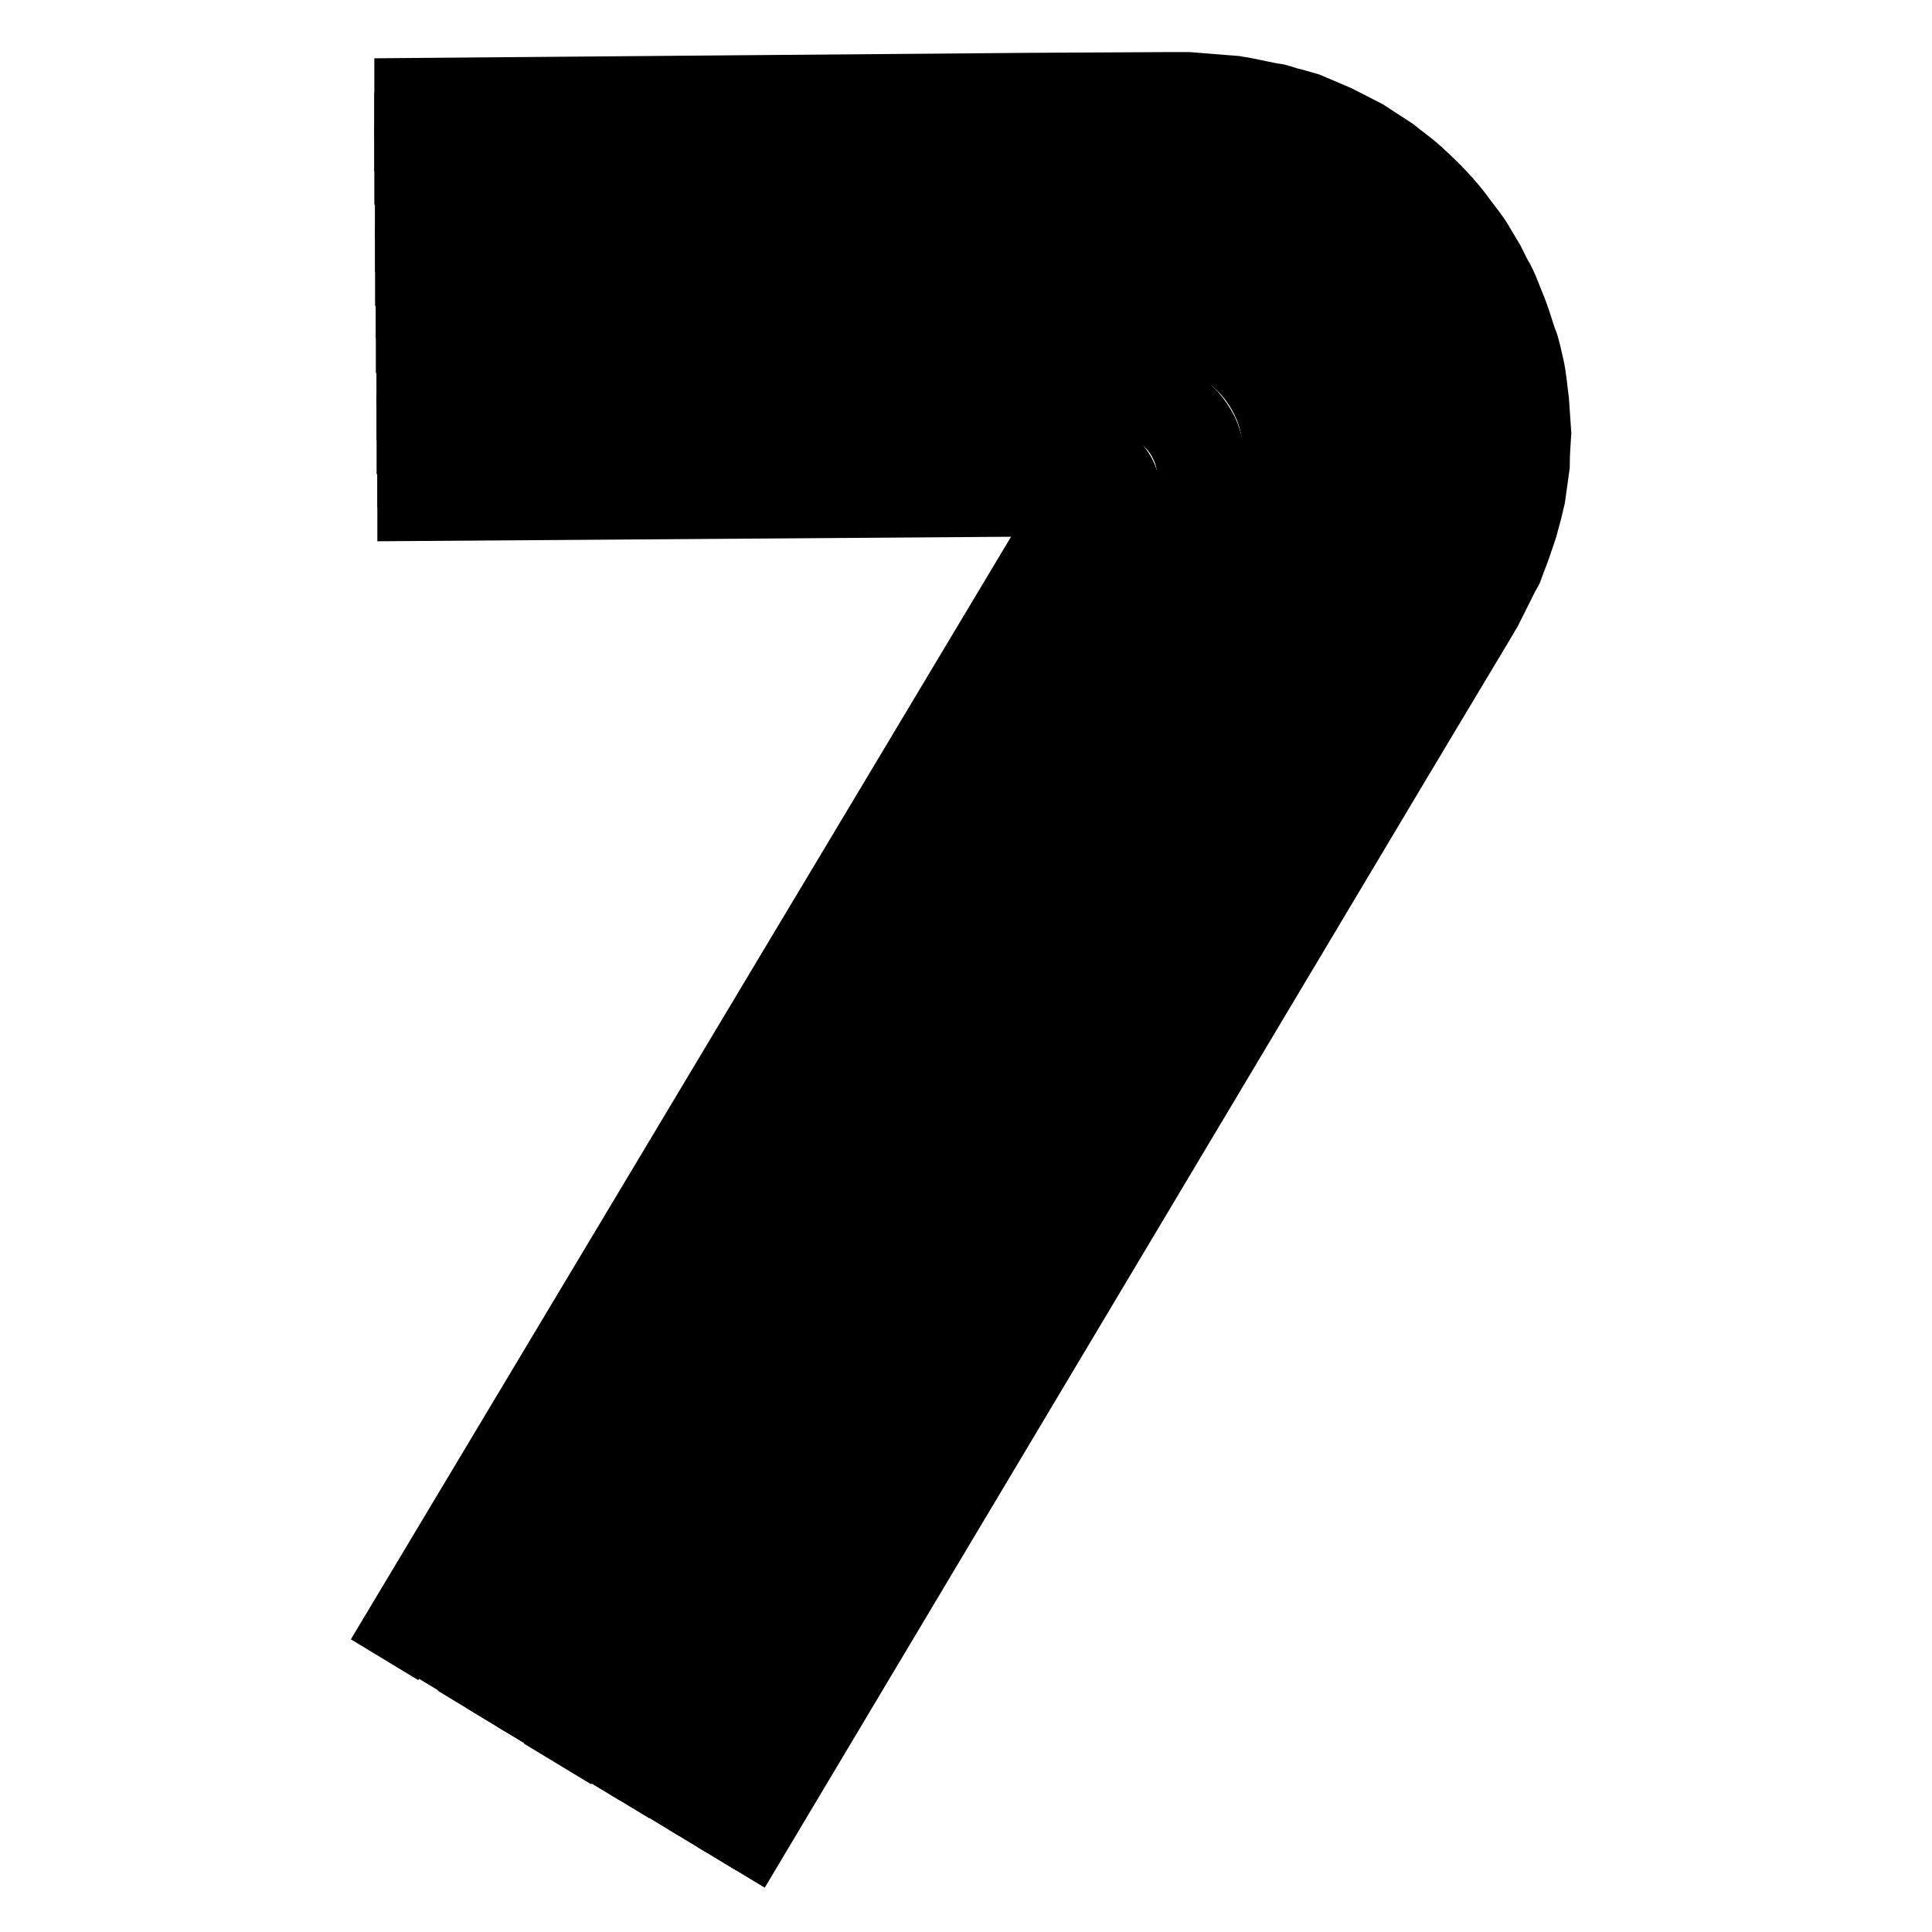
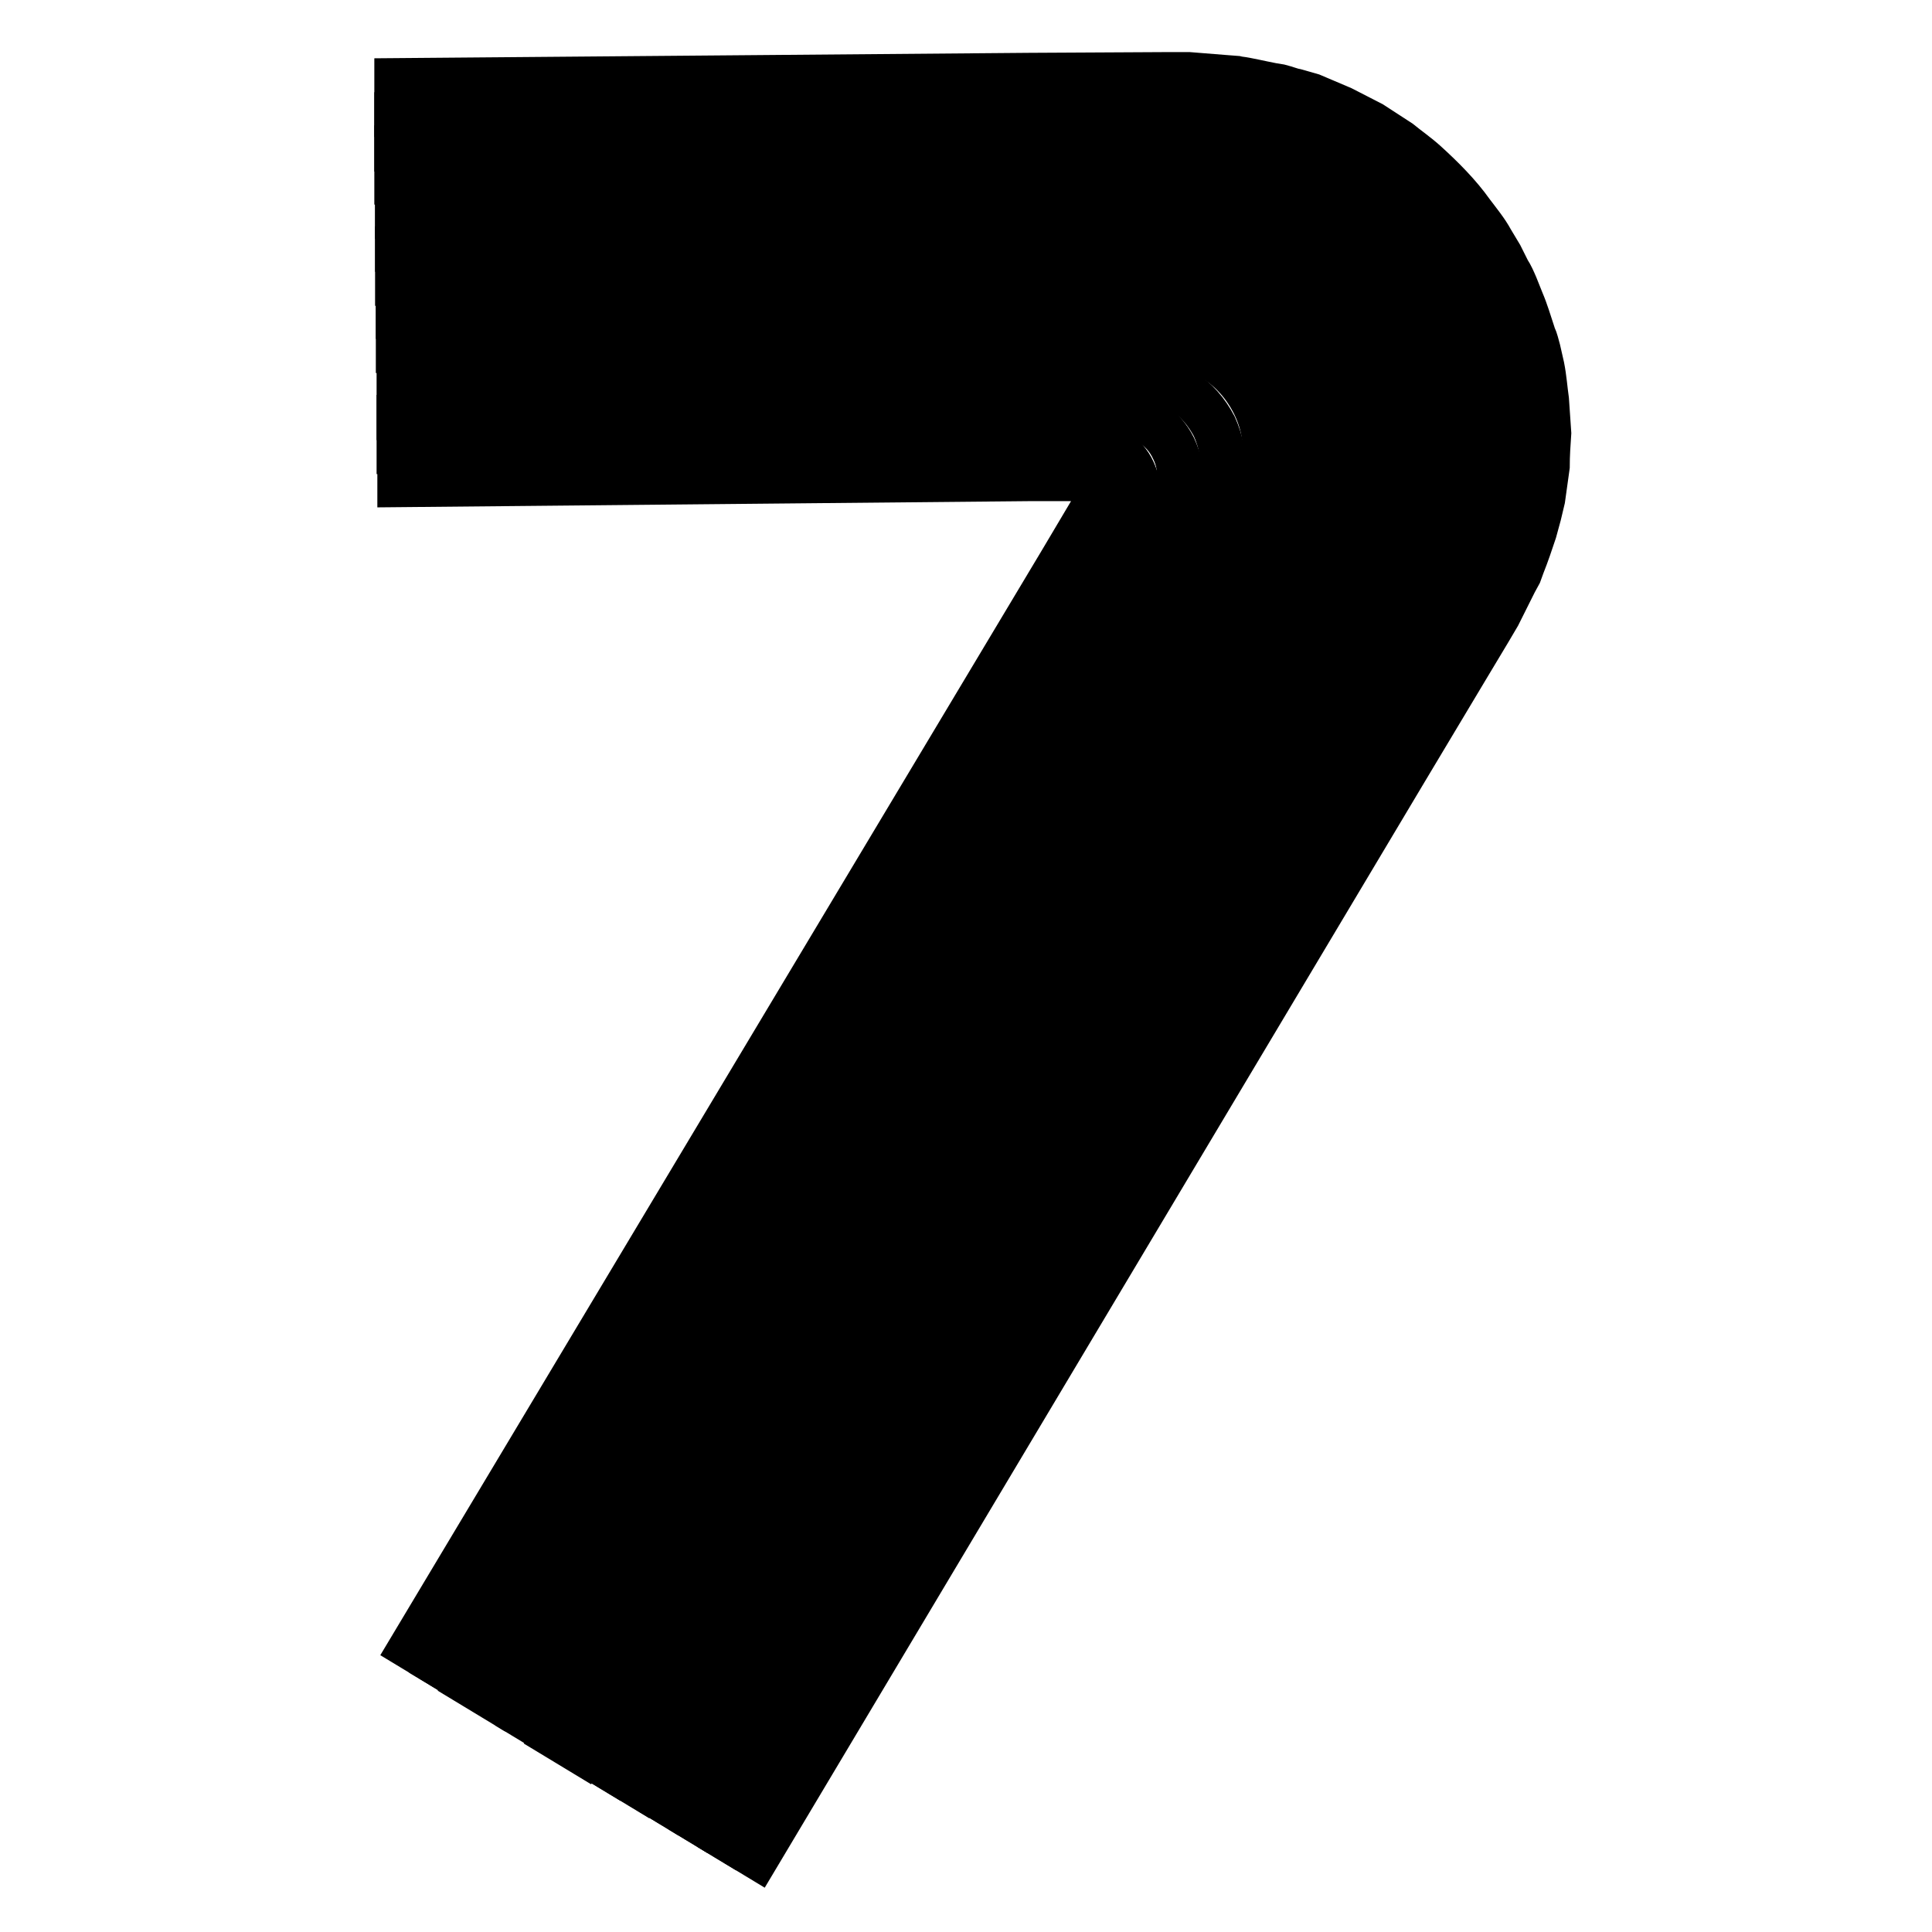
<svg xmlns="http://www.w3.org/2000/svg" version="1.1" x="0px" y="0px" viewBox="0 0 256 256" enable-background="new 0 0 256 256" xml:space="preserve">
  <g>
-     <path stroke-width="6" fill-opacity="0" stroke="#000000" d="M52.6,15.2v-4.5l83.8-0.7l18.5-0.1h2.6l2.5,0.2l2.5,0.2l1.3,0.1c0.4,0.1,0.7,0.1,1.2,0.2 c1.6,0.3,3.2,0.7,4.6,0.9c0.8,0.2,1.5,0.5,2.1,0.6l2.1,0.6l4,1.7l3.9,2c1.2,0.8,2.5,1.6,3.7,2.4c1.1,0.9,2.4,1.8,3.5,2.8 c2.2,2,4.4,4.2,6.1,6.6c0.9,1.2,1.9,2.4,2.6,3.7l1.2,2l1,2c0.4,0.6,0.7,1.3,1,2l0.8,2c0.6,1.4,1,2.8,1.5,4.3 c0.1,0.4,0.3,0.7,0.4,1.1l0.3,1.1l0.5,2.2c0.3,1.5,0.4,3,0.6,4.4c0.1,1.5,0.2,3,0.3,4.4c-0.1,1.5-0.2,2.9-0.2,4.4l-0.6,4.3 l-0.5,2.1l-0.3,1.1l-0.3,1.1c-0.5,1.5-1,3-1.6,4.5l-0.4,1.1l-0.6,1.1l-1.1,2.2l-1.1,2.2c-0.4,0.7-0.9,1.5-1.3,2.2l-2.7,4.5 l-8.2,13.7L100.3,246l-3.8-2.3l86.1-143.8l7.7-12.9l2.5-4.2c0.4-0.6,0.8-1.4,1.2-2l1.1-2.1l1.1-2.1l0.6-1l0.4-1 c0.6-1.4,1-2.8,1.5-4.2c0.3-0.7,0.4-1.3,0.6-2l0.5-2l0.7-4c0.1-1.4,0.2-2.7,0.3-4.1c-0.1-1.4,0-2.8-0.1-4.1 c-0.2-1.4-0.3-2.8-0.6-4.2l-0.4-2l-0.2-1c-0.1-0.4-0.2-0.7-0.3-1c-0.5-1.3-0.7-2.7-1.4-4l-0.8-2c-0.3-0.7-0.7-1.3-0.9-2l-0.9-1.9 l-1.1-1.8c-0.7-1.2-1.6-2.3-2.5-3.4c-1.8-2.2-3.7-4.3-5.8-6c-1-0.9-2.2-1.7-3.3-2.5c-1.1-0.7-2.3-1.5-3.5-2.2l-3.5-1.8l-3.8-1.4 l-1.9-0.7c-0.7-0.2-1.3-0.5-2-0.6c-1.4-0.3-2.9-0.6-4.4-0.8c-0.4-0.1-0.7-0.1-1.1-0.2l-1.2-0.1h-2.3l-2.3-0.1h-2.4l-17.3,0.1 L52.6,15.2z" />
+     <path stroke-width="6" fill-opacity="0" stroke="#000000" d="M52.6,15.2v-4.5l83.8-0.7l18.5-0.1h2.6l2.5,0.2l2.5,0.2l1.3,0.1c0.4,0.1,0.7,0.1,1.2,0.2 c1.6,0.3,3.2,0.7,4.6,0.9c0.8,0.2,1.5,0.5,2.1,0.6l2.1,0.6l4,1.7l3.9,2c1.2,0.8,2.5,1.6,3.7,2.4c1.1,0.9,2.4,1.8,3.5,2.8 c2.2,2,4.4,4.2,6.1,6.6c0.9,1.2,1.9,2.4,2.6,3.7l1.2,2l1,2c0.4,0.6,0.7,1.3,1,2l0.8,2c0.6,1.4,1,2.8,1.5,4.3 c0.1,0.4,0.3,0.7,0.4,1.1l0.3,1.1l0.5,2.2c0.3,1.5,0.4,3,0.6,4.4c0.1,1.5,0.2,3,0.3,4.4c-0.1,1.5-0.2,2.9-0.2,4.4l-0.6,4.3 l-0.5,2.1l-0.3,1.1l-0.3,1.1c-0.5,1.5-1,3-1.6,4.5l-0.4,1.1l-0.6,1.1l-1.1,2.2l-1.1,2.2c-0.4,0.7-0.9,1.5-1.3,2.2l-2.7,4.5 l-8.2,13.7L100.3,246l-3.8-2.3l86.1-143.8l7.7-12.9l2.5-4.2c0.4-0.6,0.8-1.4,1.2-2l1.1-2.1l1.1-2.1l0.6-1l0.4-1 c0.6-1.4,1-2.8,1.5-4.2c0.3-0.7,0.4-1.3,0.6-2l0.5-2l0.7-4c0.1-1.4,0.2-2.7,0.3-4.1c-0.1-1.4,0-2.8-0.1-4.1 c-0.2-1.4-0.3-2.8-0.6-4.2l-0.4-2l-0.2-1c-0.1-0.4-0.2-0.7-0.3-1c-0.5-1.3-0.7-2.7-1.4-4l-0.8-2c-0.3-0.7-0.7-1.3-0.9-2l-0.9-1.9 c-0.7-1.2-1.6-2.3-2.5-3.4c-1.8-2.2-3.7-4.3-5.8-6c-1-0.9-2.2-1.7-3.3-2.5c-1.1-0.7-2.3-1.5-3.5-2.2l-3.5-1.8l-3.8-1.4 l-1.9-0.7c-0.7-0.2-1.3-0.5-2-0.6c-1.4-0.3-2.9-0.6-4.4-0.8c-0.4-0.1-0.7-0.1-1.1-0.2l-1.2-0.1h-2.3l-2.3-0.1h-2.4l-17.3,0.1 L52.6,15.2z" />
    <path stroke-width="6" fill-opacity="0" stroke="#000000" d="M52.6,19.7v-4.5l83.8-0.6l17.3-0.2h2.4l2.3,0.1l2.3,0.1l1.2,0.1c0.4,0,0.7,0.1,1.1,0.2 c1.5,0.3,2.9,0.6,4.4,0.8c0.7,0.1,1.4,0.4,2,0.6l1.9,0.6l3.8,1.4l3.6,1.8c1.1,0.7,2.3,1.4,3.5,2.2l3.3,2.5c2.1,1.9,4.1,3.8,5.9,6 c0.8,1.1,1.8,2.2,2.5,3.4l1.1,1.8l0.9,1.9c0.3,0.6,0.7,1.2,0.9,2l0.8,2c0.6,1.3,0.9,2.7,1.4,4c0.1,0.4,0.2,0.7,0.3,1l0.2,1l0.4,2 c0.3,1.4,0.4,2.8,0.6,4.2c0.1,1.4,0.1,2.8,0.1,4.1c-0.1,1.4-0.2,2.7-0.3,4.1l-0.7,4l-0.5,2c-0.2,0.7-0.3,1.3-0.6,2 c-0.5,1.4-1,2.8-1.5,4.2l-0.4,1l-0.6,1l-1.1,2.1l-1.1,2.1c-0.4,0.6-0.8,1.4-1.2,2l-2.5,4.2l-7.7,12.9L96.5,243.7l-3.8-2.3 l86.1-143.8l7.3-12.3l2.3-3.8c0.4-0.6,0.7-1.3,1.1-1.9l1-1.9l1-2l0.5-0.9l0.4-0.9c0.6-1.3,1-2.5,1.5-3.8c0.5-1.3,0.7-2.4,1.1-3.7 l0.7-3.7c0.1-1.3,0.3-2.5,0.4-3.8V55c-0.2-1.3-0.2-2.6-0.4-3.9l-0.4-2l-0.2-0.9c-0.1-0.3-0.2-0.7-0.3-0.9c-0.4-1.2-0.7-2.5-1.2-3.7 l-0.7-1.9c-0.3-0.6-0.6-1.2-0.8-1.8l-0.9-1.8l-1-1.7c-0.4-0.6-0.7-1.1-1.1-1.7l-1.2-1.6c-1.6-2-3.4-3.9-5.5-5.6 c-1-0.8-2-1.5-3.2-2.3l-3.3-2l-3.4-1.6l-3.5-1.2l-1.9-0.5c-0.7-0.2-1.2-0.4-1.9-0.5c-1.3-0.3-2.7-0.5-4-0.6c-0.4-0.1-0.7-0.1-1-0.2 l-1.1-0.1l-2.1-0.1l-2.1-0.1h-2.2l-16.2,0.5L52.6,19.7z" />
    <path stroke-width="6" fill-opacity="0" stroke="#000000" d="M52.6,24.1v-4.5l83.8-0.7l16.1-0.1h2.2l2.1,0.1l2.1,0.1l1.1,0.1c0.4,0,0.7,0.1,1,0.2c1.4,0.2,2.7,0.4,4,0.6 c0.7,0.1,1.3,0.3,1.9,0.5l1.9,0.5l3.5,1.2l3.4,1.6l3.3,2c1,0.7,2.1,1.5,3.2,2.3c2,1.7,3.9,3.5,5.5,5.6l1.2,1.5 c0.4,0.5,0.7,1.1,1.1,1.7l1,1.7l0.9,1.8c0.3,0.6,0.7,1.2,0.8,1.8l0.7,1.9c0.6,1.2,0.8,2.5,1.2,3.7c0.1,0.3,0.2,0.6,0.3,0.9l0.2,0.9 l0.4,2c0.2,1.3,0.3,2.6,0.4,3.9c0.1,1.3,0,2.6,0,3.8c-0.1,1.3-0.3,2.5-0.4,3.8l-0.7,3.7c-0.4,1.2-0.7,2.4-1.1,3.7 c-0.5,1.3-0.9,2.5-1.5,3.8l-0.4,0.9l-0.5,0.9l-1,2l-1,2c-0.4,0.7-0.7,1.3-1.1,1.9l-2.3,3.8l-7.2,12.1L92.7,241.4l-3.8-2.3 l86.1-143.8l6.9-11.5l2-3.4c0.4-0.6,0.7-1.1,1-1.8l0.9-1.8l0.9-1.8l0.5-0.8l0.4-0.8c0.5-1.1,1-2.3,1.5-3.4s0.7-2.2,1.1-3.3l0.8-3.3 c0.2-1.2,0.4-2.3,0.5-3.5c0-1.2,0.1-2.4,0.1-3.5c-0.1-1.2-0.1-2.4-0.3-3.6l-0.3-1.8l-0.2-0.9l-0.3-0.8c-0.4-1.1-0.7-2.3-1.1-3.4 l-0.7-1.7c-0.2-0.6-0.6-1.1-0.7-1.7l-0.8-1.6l-1-1.6c-0.4-0.5-0.6-1-1-1.5l-1.1-1.4c-1.5-1.9-3.3-3.6-5.1-5.1c-0.9-0.7-2-1.4-3-2 c-1-0.6-2-1.1-3.2-1.8l-3.3-1.3l-3.3-0.9c-1.2-0.3-2.2-0.6-3.5-0.7c-1.2-0.2-2.5-0.4-3.7-0.5l-0.9-0.1h-1l-1.9-0.1l-2-0.1h-2 l-14.8,0.1L52.6,24.1L52.6,24.1z" />
    <path stroke-width="6" fill-opacity="0" stroke="#000000" d="M52.7,28.6v-4.5l83.8-0.6l14.8-0.1h2l2,0.1l1.9,0.1h1l0.9,0.1c1.2,0.2,2.5,0.3,3.7,0.5 c1.2,0.2,2.3,0.5,3.5,0.7l3.3,0.9l3.3,1.3c1,0.6,2.1,1.1,3.2,1.8s2,1.3,3,2c1.9,1.5,3.6,3.2,5.1,5.1l1.1,1.4c0.4,0.5,0.6,1,1,1.5 l1,1.6l0.8,1.6c0.3,0.6,0.6,1.1,0.7,1.7l0.7,1.7c0.5,1.1,0.7,2.3,1.1,3.4l0.3,0.8l0.2,0.9l0.3,1.8c0.2,1.2,0.2,2.4,0.3,3.6 c0,1.2-0.1,2.4-0.1,3.5c-0.2,1.2-0.4,2.3-0.5,3.5l-0.8,3.3l-1.1,3.3c-0.5,1.1-0.9,2.3-1.5,3.4l-0.4,0.8l-0.5,0.8l-0.9,1.8l-0.9,1.8 c-0.3,0.6-0.7,1.1-1,1.8l-2,3.4l-6.9,11.5L88.9,239.1l-3.8-2.3L171.1,93l6.5-10.8c2.5-4.2,5-8.4,6.7-12.4c0.5-1,0.8-2,1.2-3.1 l0.9-3.1c0.2-1,0.5-2.1,0.6-3.2c0.1-1.1,0.2-2.1,0.2-3.3c0-4.4-1-8.8-3.1-12.8l-0.7-1.5l-0.9-1.4c-0.3-0.5-0.6-0.9-0.9-1.4l-1-1.3 c-1.4-1.8-3.1-3.3-4.8-4.6c-0.8-0.7-1.9-1.2-2.8-1.9c-0.9-0.6-1.9-1-3-1.5l-3.1-1.1l-3.2-0.7c-1.1-0.2-2.1-0.4-3.3-0.5l-3.4-0.4 c-0.6-0.1-1.1-0.1-1.8-0.1l-1.8-0.1c-1.2,0-2.4-0.1-3.6,0l-13.6,0.1L52.7,28.6z" />
    <path stroke-width="6" fill-opacity="0" stroke="#000000" d="M52.7,33v-4.5l83.8-0.6l13.6-0.1h3.6l1.8,0.1c0.6,0,1.2,0,1.8,0.1l3.4,0.4c1.1,0.1,2.1,0.4,3.3,0.5l3.2,0.7 l3.1,1.1c0.9,0.5,2,0.9,3,1.5c0.9,0.7,1.9,1.1,2.8,1.9c1.8,1.3,3.4,2.9,4.8,4.6l1,1.3c0.4,0.5,0.7,0.9,0.9,1.4l0.9,1.4l0.7,1.5 c2,4,3.1,8.5,3.1,12.8c0,1.1-0.1,2.2-0.2,3.3c-0.2,1.1-0.4,2.1-0.6,3.2l-0.9,3.1c-0.4,1-0.7,2-1.2,3.1c-1.7,4.2-4.2,8.4-6.7,12.4 l-6.5,10.8L85,236.8l-3.8-2.3l86.1-143.8l6-10c2.2-3.7,4.5-7.4,6.2-11.1c0.5-0.9,0.8-1.9,1.3-2.7l1-2.8c0.2-0.9,0.5-2,0.7-2.9 c0.1-1,0.3-2,0.3-3c0.2-4-0.7-8.2-2.5-11.8c-1.8-3.6-4.6-6.9-7.8-9.2c-0.8-0.6-1.8-1-2.6-1.6c-0.9-0.5-1.9-0.8-2.8-1.2l-2.9-0.8 l-3-0.5c-1-0.1-2-0.2-3-0.3l-3.1-0.2c-1-0.1-2.1-0.1-3.2-0.1H149l-12.4,0.1L52.7,33z" />
    <path stroke-width="6" fill-opacity="0" stroke="#000000" d="M52.7,37.5V33l83.8-0.7l12.4-0.1h3.2c1,0,2.1,0,3.2,0.1l3.1,0.2c1,0.1,2,0.2,3,0.3l3,0.5l2.9,0.8 c0.9,0.4,1.9,0.8,2.8,1.2c0.8,0.6,1.8,1,2.6,1.6c3.3,2.3,6,5.6,7.8,9.2c1.8,3.6,2.7,7.7,2.5,11.8c-0.1,1-0.2,2-0.3,3 c-0.2,0.9-0.5,2-0.7,2.9l-1,2.8c-0.4,0.9-0.8,1.8-1.3,2.7c-1.8,3.7-4,7.4-6.2,11.1l-6,10L81.2,234.5l-3.8-2.3l86.1-143.8l5.6-9.4 c2-3.3,3.9-6.5,5.7-9.7l1.3-2.4l1.1-2.5c0.3-0.8,0.6-1.8,0.8-2.6c0.1-0.9,0.4-1.8,0.5-2.7c0.3-3.6-0.4-7.4-2-10.7 c-1.6-3.3-4.1-6.2-7.2-8.2c-3.1-2-6.7-3.2-10.3-3.3c-3.6-0.2-7.3-0.2-11.1-0.2l-11.2,0.1L52.7,37.5L52.7,37.5z" />
    <path stroke-width="6" fill-opacity="0" stroke="#000000" d="M52.8,41.9v-4.5l83.8-0.6l11.1-0.1c3.7,0,7.5,0,11.1,0.2c3.6,0.1,7.2,1.2,10.3,3.3c3.1,2,5.6,4.9,7.2,8.2 c1.6,3.3,2.3,7.1,2,10.7c-0.1,0.9-0.3,1.8-0.5,2.7c-0.3,0.8-0.6,1.8-0.8,2.6l-1.1,2.5l-1.3,2.4c-1.8,3.3-3.7,6.5-5.7,9.7l-5.6,9.4 l-86,143.9l-3.8-2.3l86.1-143.8l10.1-16.9l1.2-2l1.1-2.1c0.3-0.7,0.6-1.5,0.7-2.3s0.4-1.6,0.5-2.4c0.4-3.3-0.3-6.5-1.7-9.4 c-1.4-2.9-3.6-5.4-6.3-7.2c-2.7-1.8-5.9-2.6-9.2-2.6l-19.5,0.2L52.8,41.9z" />
    <path stroke-width="6" fill-opacity="0" stroke="#000000" d="M52.8,46.4v-4.5l83.8-0.6l19.5-0.2c3.3,0,6.5,0.8,9.2,2.6c2.7,1.7,4.9,4.2,6.3,7.2c1.4,2.9,2,6.2,1.7,9.4 c-0.1,0.8-0.3,1.6-0.5,2.4c-0.3,0.7-0.6,1.5-0.7,2.3l-1.1,2.1l-1.2,2l-10.1,17L73.5,229.9l-3.8-2.3l86.1-143.8l8.8-14.9l1-1.8 l0.9-1.8l0.7-2c0.1-0.6,0.3-1.3,0.4-2c0.3-2.7-0.2-5.4-1.4-7.8c-1.2-2.4-3-4.5-5.3-5.9c-2.2-1.5-4.9-2.1-7.6-2.1l-16.7,0.1 L52.8,46.4z" />
-     <path stroke-width="6" fill-opacity="0" stroke="#000000" d="M52.9,50.9v-4.5l83.8-0.7l16.7-0.1c2.7,0,5.4,0.7,7.6,2.1s4.1,3.5,5.3,5.9c1.2,2.4,1.7,5.2,1.4,7.8 c-0.1,0.6-0.3,1.3-0.4,2l-0.6,2l-0.9,1.8l-1,1.8l-8.8,14.9L69.7,227.6l-3.8-2.3l86-143.8l7.6-12.7l0.8-1.4l0.7-1.4l0.6-1.5 c0.1-0.6,0.2-1,0.3-1.6c0.3-2.1-0.2-4.4-1.1-6.2c-0.9-2-2.4-3.6-4.3-4.7s-4-1.8-6.1-1.8l-13.8,0.1L52.9,50.9z" />
    <path stroke-width="6" fill-opacity="0" stroke="#000000" d="M52.9,55.3v-4.5l83.8-0.7l13.8-0.1c2.1,0,4.3,0.6,6.1,1.8c1.9,1.1,3.3,2.8,4.3,4.7c0.9,2,1.3,4.1,1.1,6.2 c-0.1,0.6-0.2,1-0.3,1.6l-0.6,1.5l-0.7,1.4l-0.8,1.4l-7.7,12.8l-86,143.9l-3.8-2.3l86-143.8l6.3-10.6l0.7-1l0.6-1.1l0.4-1.1 c0.1-0.4,0.2-0.7,0.2-1.2c0.2-1.6-0.1-3.3-0.8-4.7c-0.7-1.5-1.8-2.7-3.2-3.5s-3-1.3-4.6-1.3l-11,0.1L52.9,55.3z" />
    <path stroke-width="6" fill-opacity="0" stroke="#000000" d="M52.9,59.8v-4.5l83.8-0.7l11-0.1c1.6,0,3.3,0.5,4.6,1.3c1.4,0.8,2.5,2.1,3.2,3.5c0.7,1.5,1,3.1,0.8,4.7 c-0.1,0.4-0.2,0.8-0.2,1.2l-0.4,1.1l-0.6,1.1l-0.7,1l-6.3,10.7l-86,143.8l-3.8-2.3L144.4,77l5.1-8.5c0.3-0.5,0.6-0.9,0.7-1.4 l0.3-0.7c0.1-0.3,0.1-0.6,0.2-0.8c0.1-1.1-0.1-2.1-0.6-3.2c-0.9-2-3-3.3-5.2-3.3l-8.3,0.2L52.9,59.8z" />
-     <path stroke-width="6" fill-opacity="0" stroke="#000000" d="M53,68.7v-4.5l83.8-0.7h5.3c1.1,0,2.1,0.7,2.6,1.6c0.5,0.9,0.4,2.2-0.3,3.1l-3.8,6.4L54.4,218.5l-3.8-2.3 l86.1-143.8l2.6-4.3h-2.4L53,68.7z" />
    <path stroke-width="6" fill-opacity="0" stroke="#000000" d="M53,64.2v-4.5l83.7-0.6l8.1-0.1c2.1-0.1,4.3,1.3,5.2,3.3c0.5,0.9,0.7,2,0.6,3.2c0,0.3-0.1,0.6-0.2,0.8 l-0.3,0.7c-0.3,0.5-0.5,0.9-0.7,1.4l-5.1,8.5l-86,143.7l-3.8-2.3l86.1-143.8l3.8-6.4c0.7-0.8,0.8-2,0.3-3.1c-0.5-1-1.5-1.7-2.6-1.6 h-5.3L53,64.2z" />
  </g>
</svg>